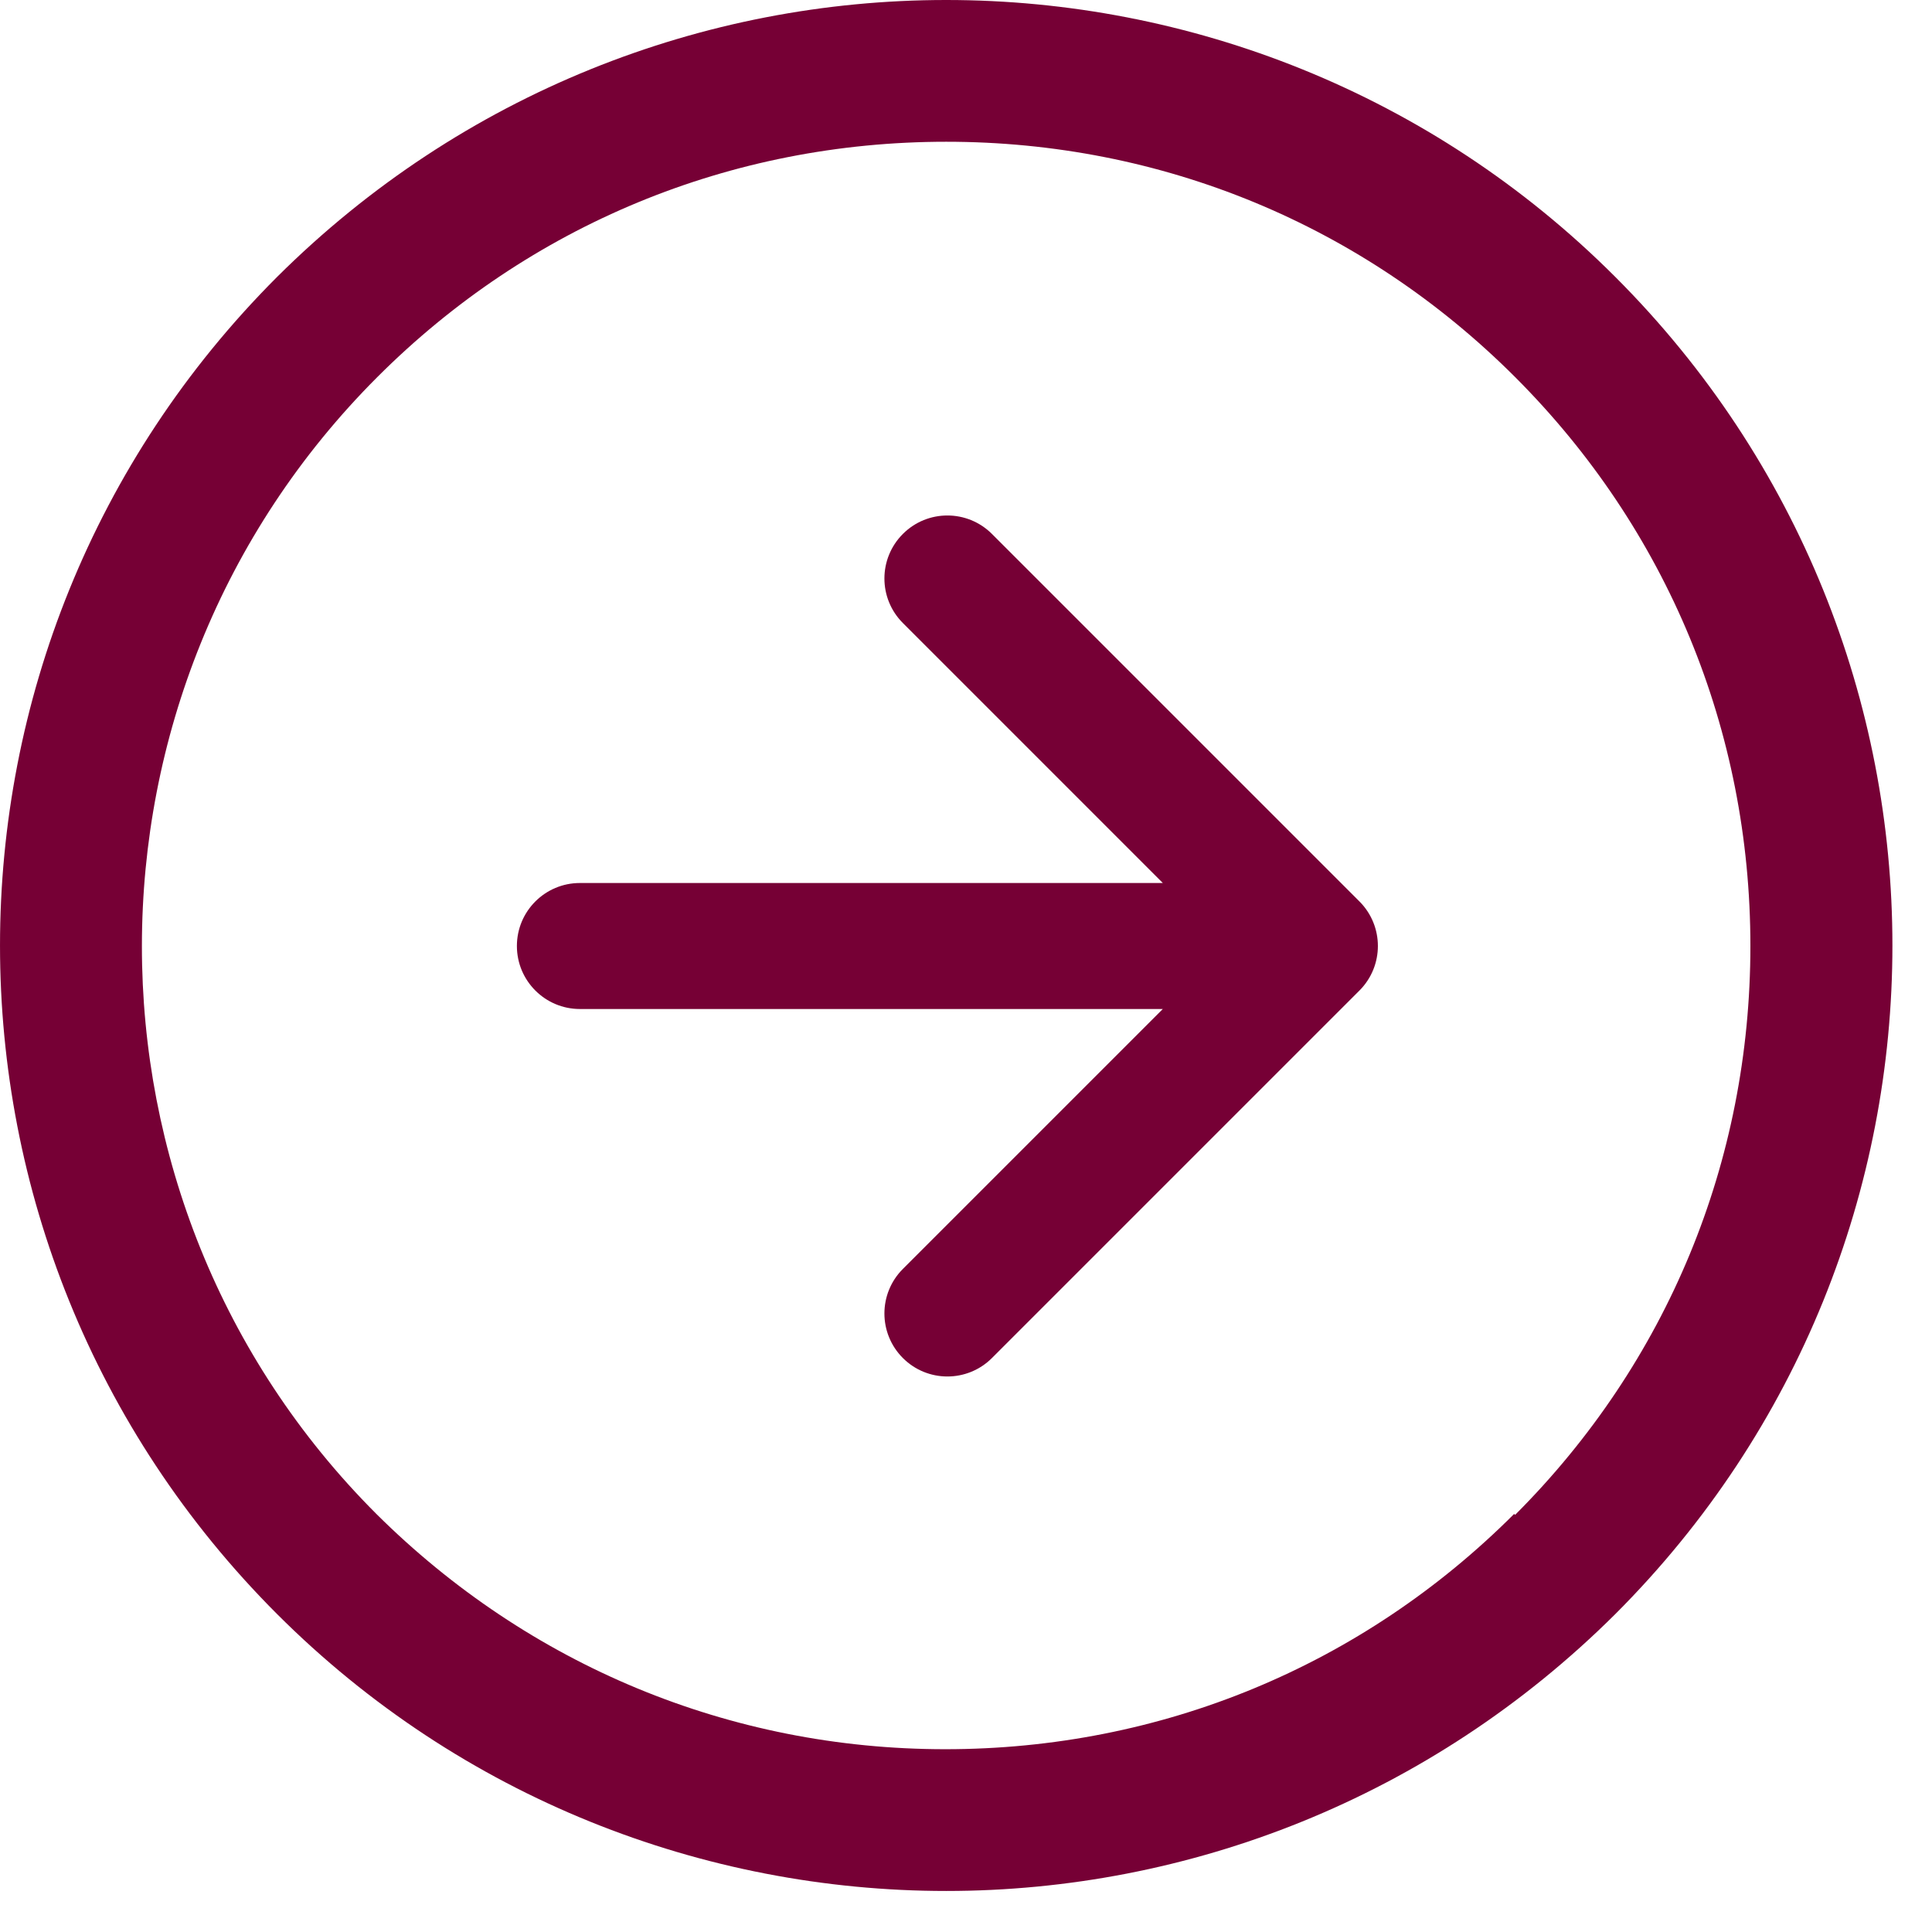
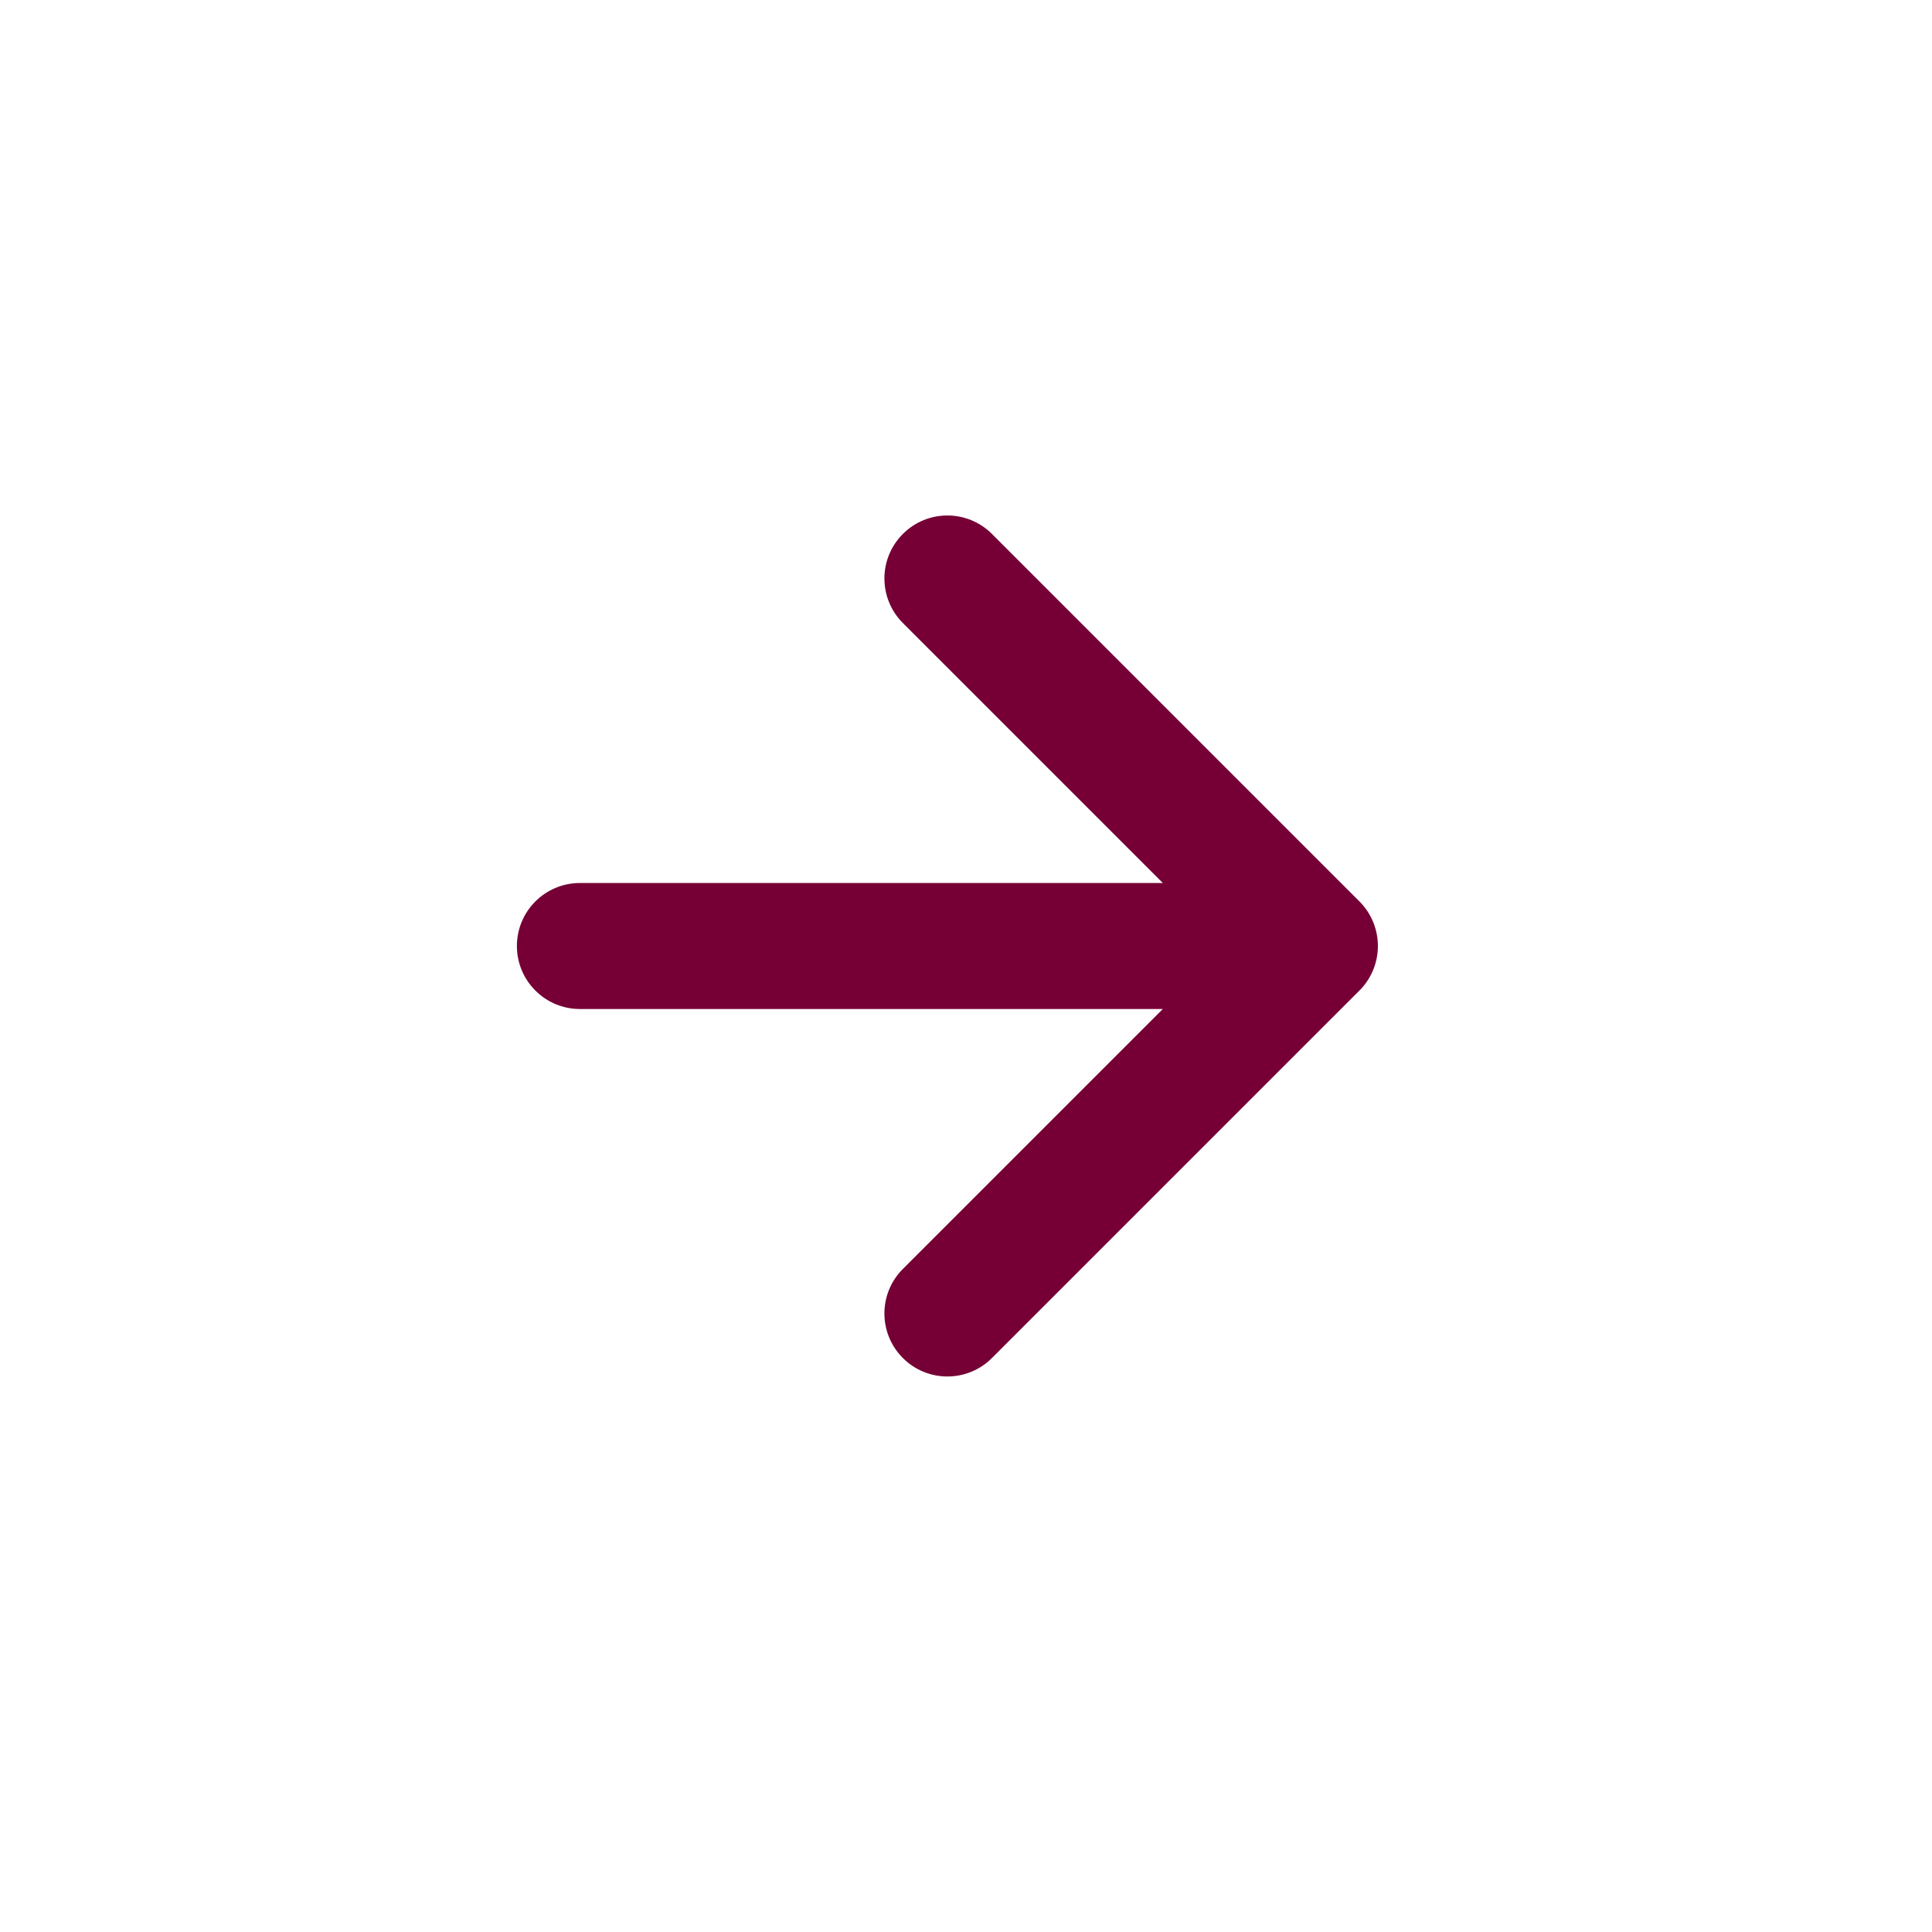
<svg xmlns="http://www.w3.org/2000/svg" width="46" height="46" viewBox="0 0 46 46" fill="none">
-   <path fill-rule="evenodd" clip-rule="evenodd" d="M22.529 0C28.289 1.72358e-05 34.072 2.205 38.459 6.593C47.257 15.39 47.257 29.633 38.459 38.431C34.049 42.818 28.289 45.023 22.529 45.023C16.769 45.023 10.986 42.818 6.598 38.431C-2.199 29.633 -2.199 15.39 6.598 6.593C11.008 2.205 16.769 0 22.529 0ZM22.529 3.375C17.399 3.375 12.606 5.355 8.984 8.978C1.514 16.448 1.514 28.598 8.961 36.046C12.584 39.646 17.376 41.648 22.506 41.648C27.636 41.648 32.429 39.668 36.051 36.046L36.074 36.068C39.696 32.446 41.676 27.653 41.676 22.523C41.676 17.393 39.696 12.6 36.074 8.978C32.451 5.355 27.659 3.375 22.529 3.375Z" fill="#760035" />
  <path d="M21.497 12.713C22.082 12.127 23.032 12.127 23.618 12.713L32.368 21.463C32.953 22.049 32.953 22.998 32.368 23.584L23.618 32.334C23.032 32.92 22.082 32.92 21.497 32.334C20.911 31.748 20.911 30.799 21.497 30.213L27.686 24.024H13.807C12.979 24.024 12.307 23.352 12.307 22.524C12.307 21.695 12.979 21.024 13.807 21.024H27.686L21.497 14.834C20.911 14.248 20.911 13.299 21.497 12.713Z" fill="#760035" />
</svg>